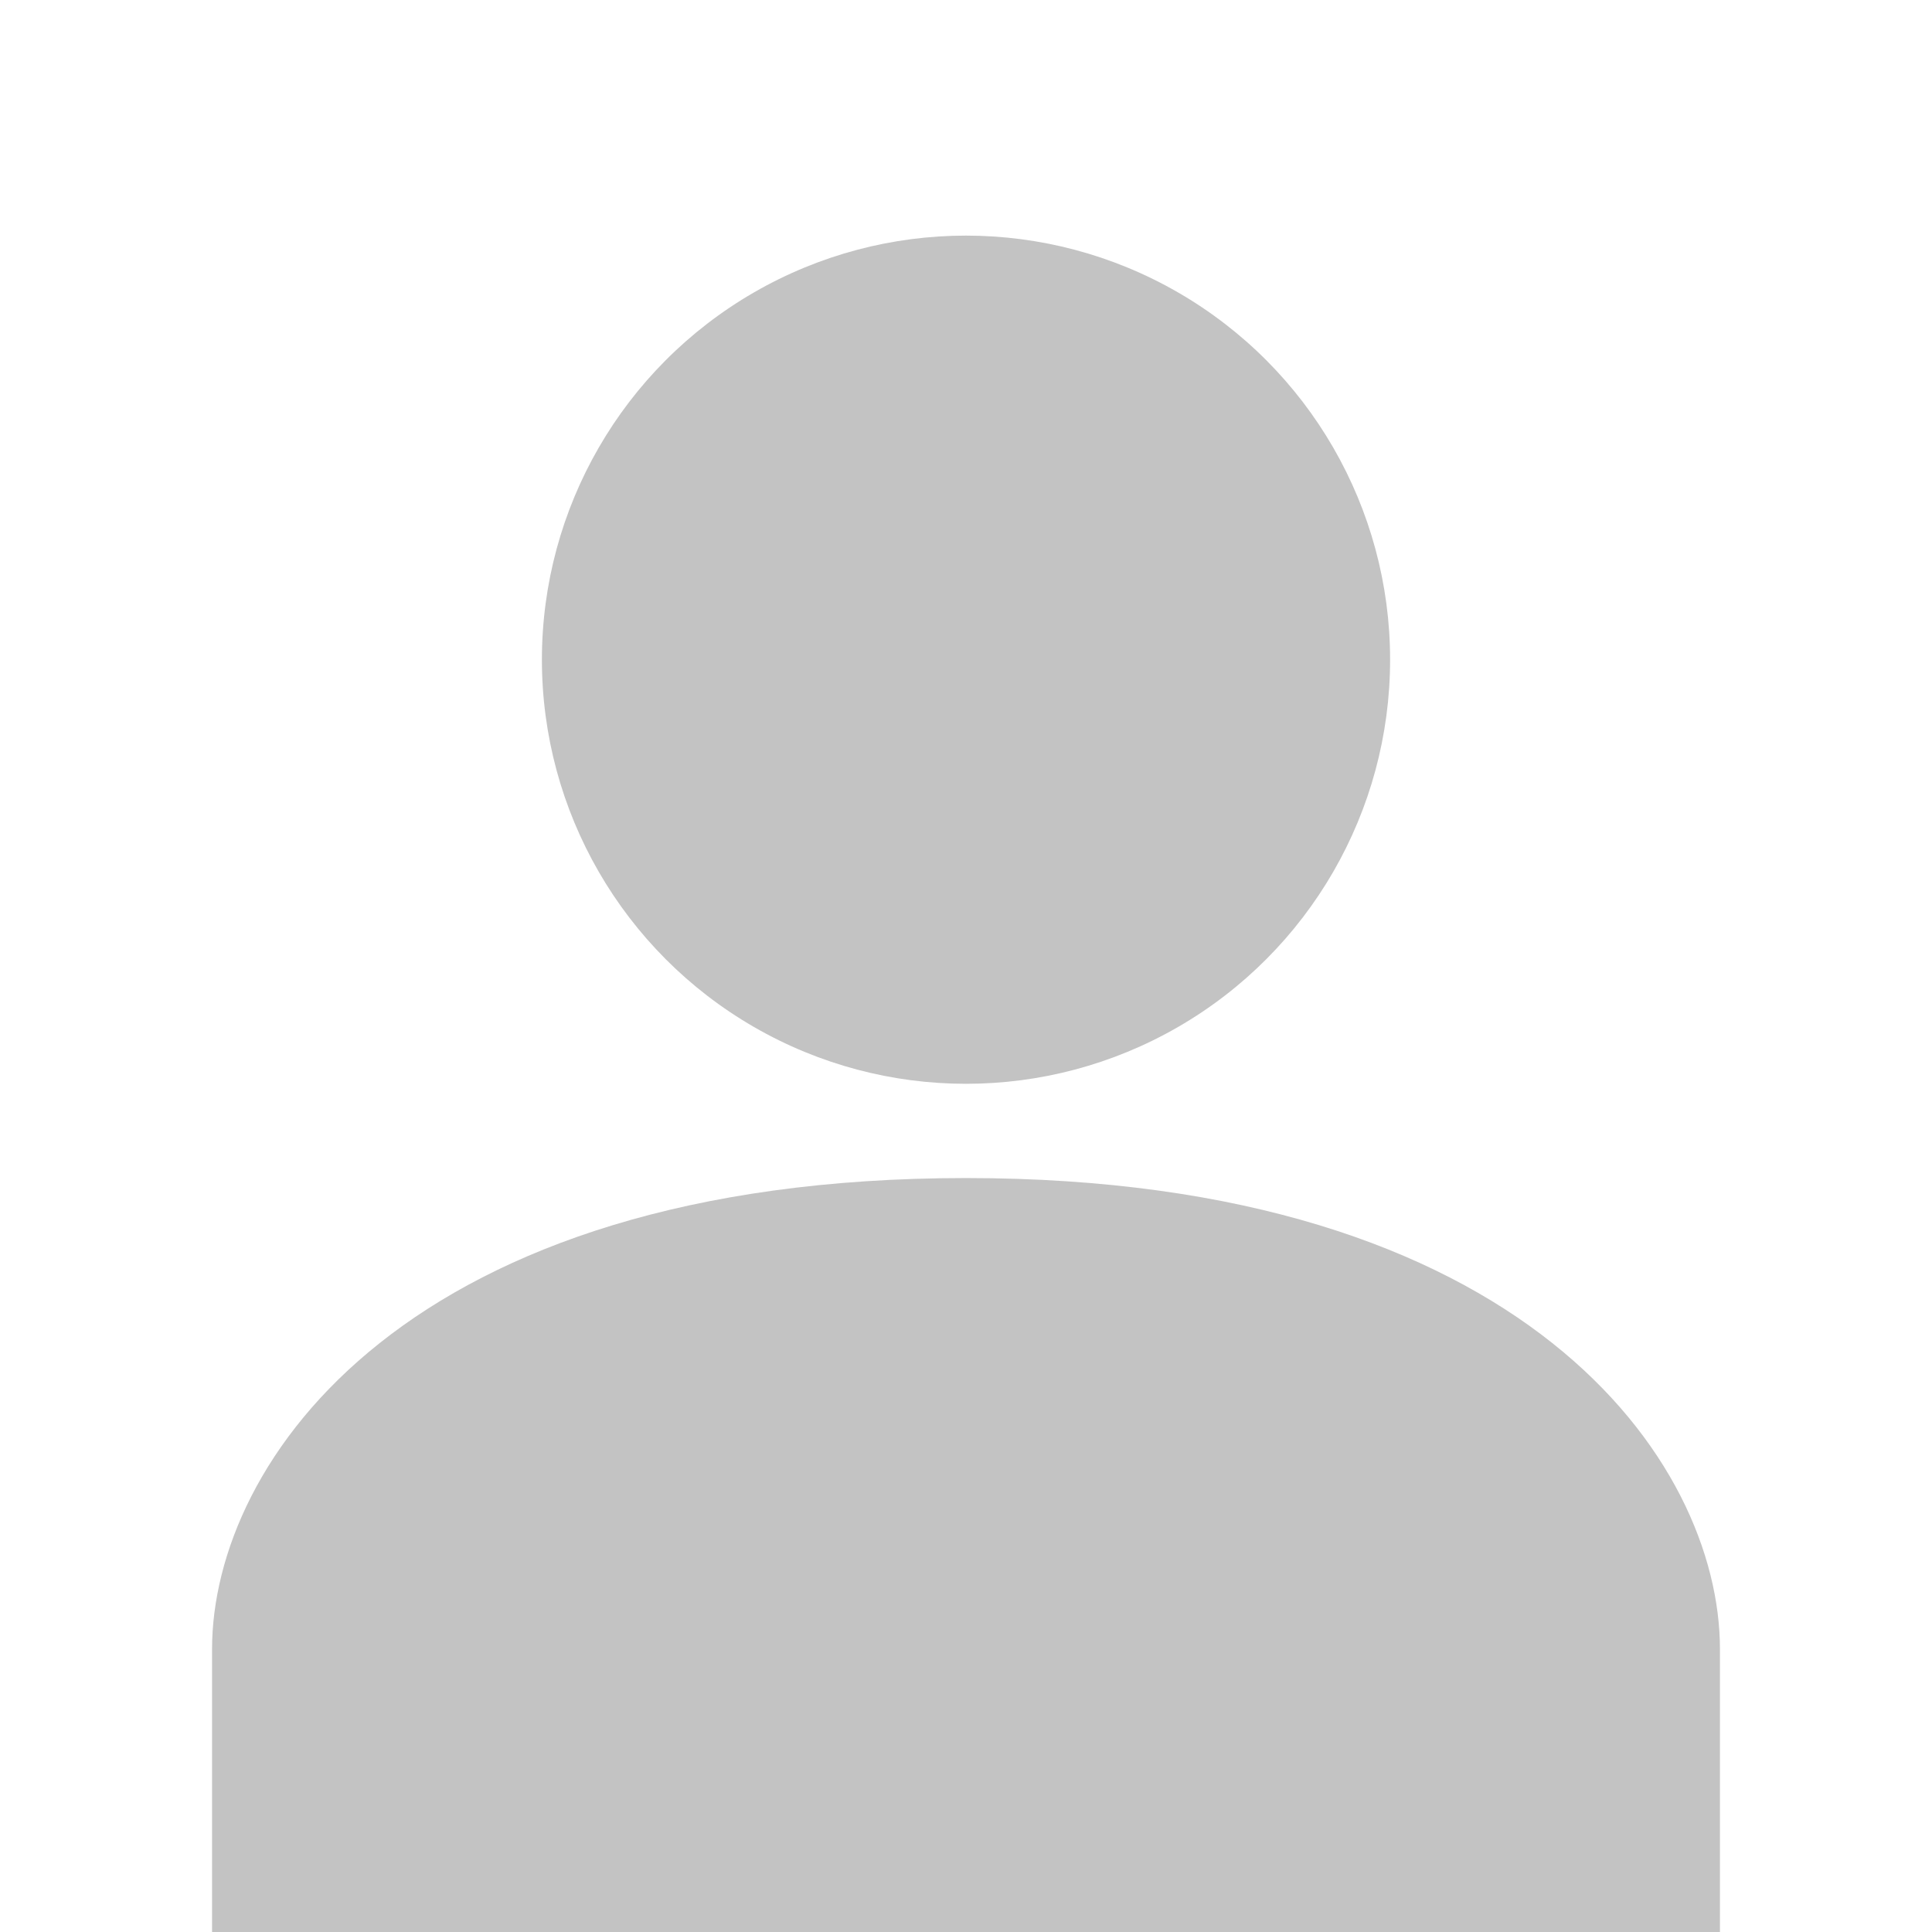
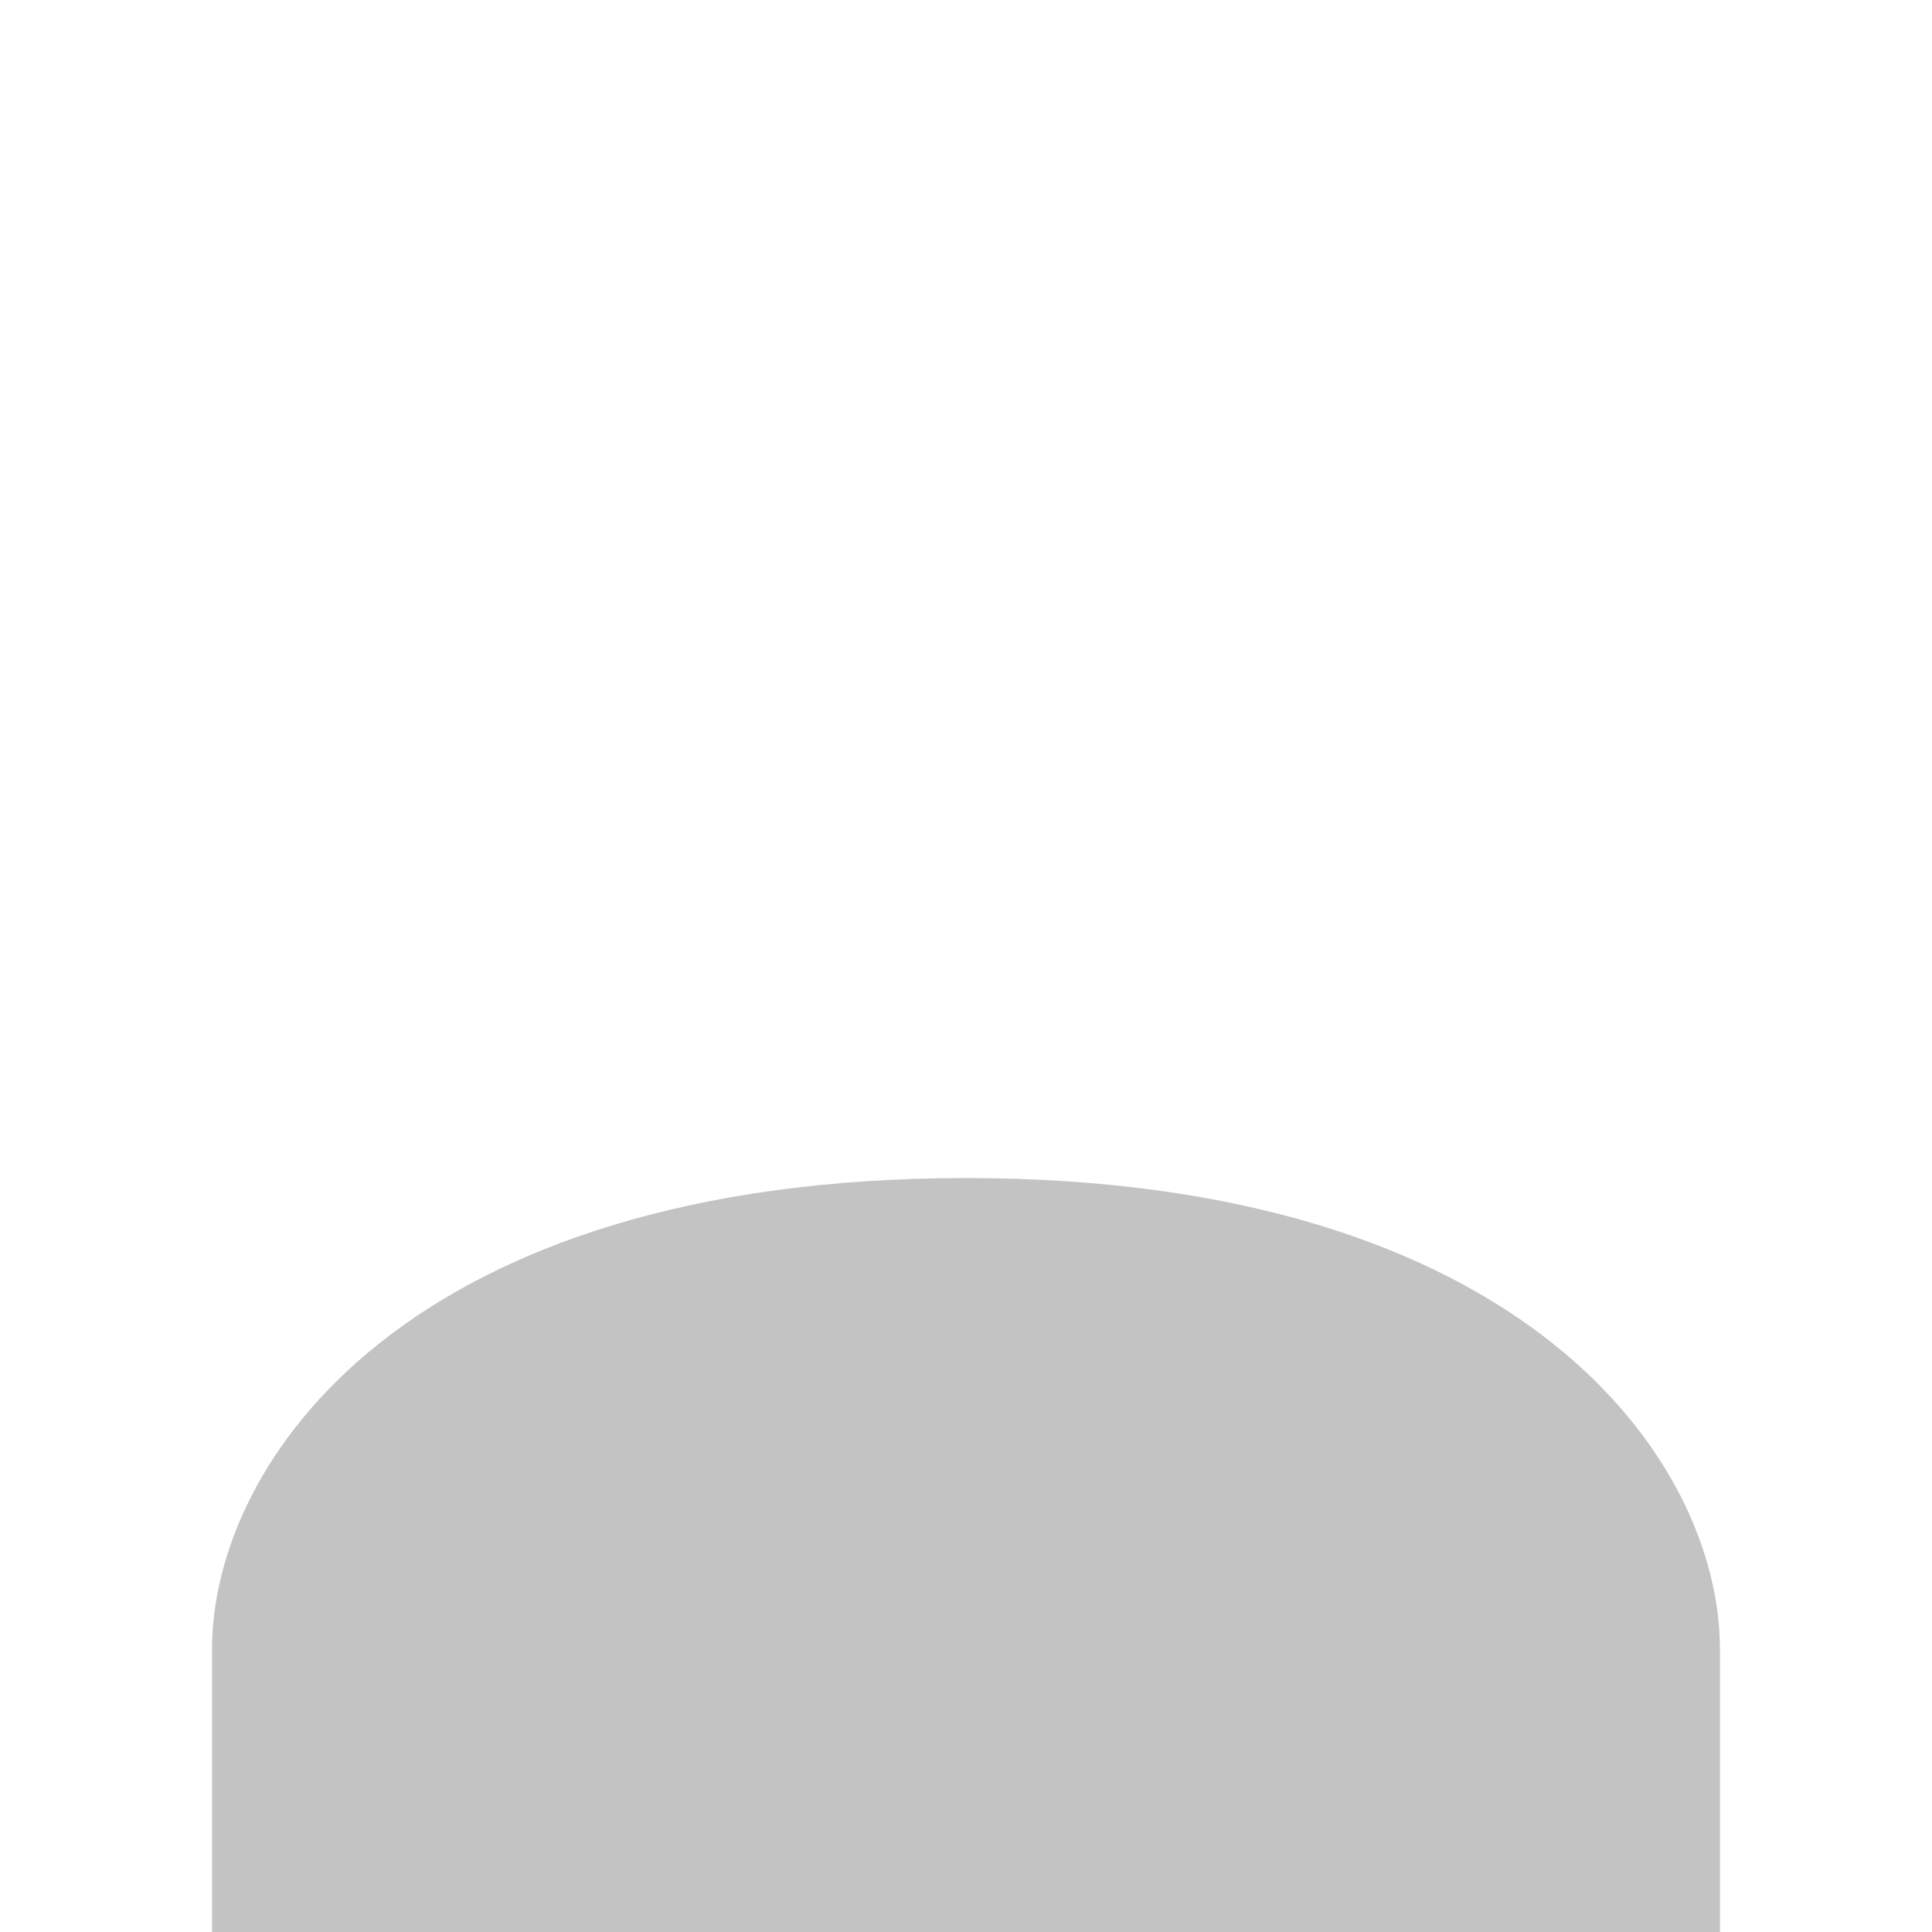
<svg xmlns="http://www.w3.org/2000/svg" xmlns:ns1="http://sodipodi.sourceforge.net/DTD/sodipodi-0.dtd" xmlns:ns2="http://www.inkscape.org/namespaces/inkscape" width="205" height="205" viewBox="0 0 205 205" id="svg8" ns1:docname="avatar.svg" ns2:version="1.2 (dc2aedaf03, 2022-05-15)">
  <defs id="defs12" />
  <g fill="#54595d" id="g6" style="fill:#c3c3c3;fill-opacity:1;stroke-width:0.1" transform="matrix(10,0,0,10,2.5,15)">
    <path d="m 10,11 c -5.92,0 -8,3 -8,5 v 3 h 16 v -3 c 0,-2 -2.08,-5 -8,-5 z" id="path2" style="fill:#c3c3c3;fill-opacity:1;stroke-width:0.1" />
-     <circle cx="10" cy="5.5" r="4.5" id="circle4" style="fill:#c3c3c3;fill-opacity:1;stroke-width:0.1" />
  </g>
</svg>